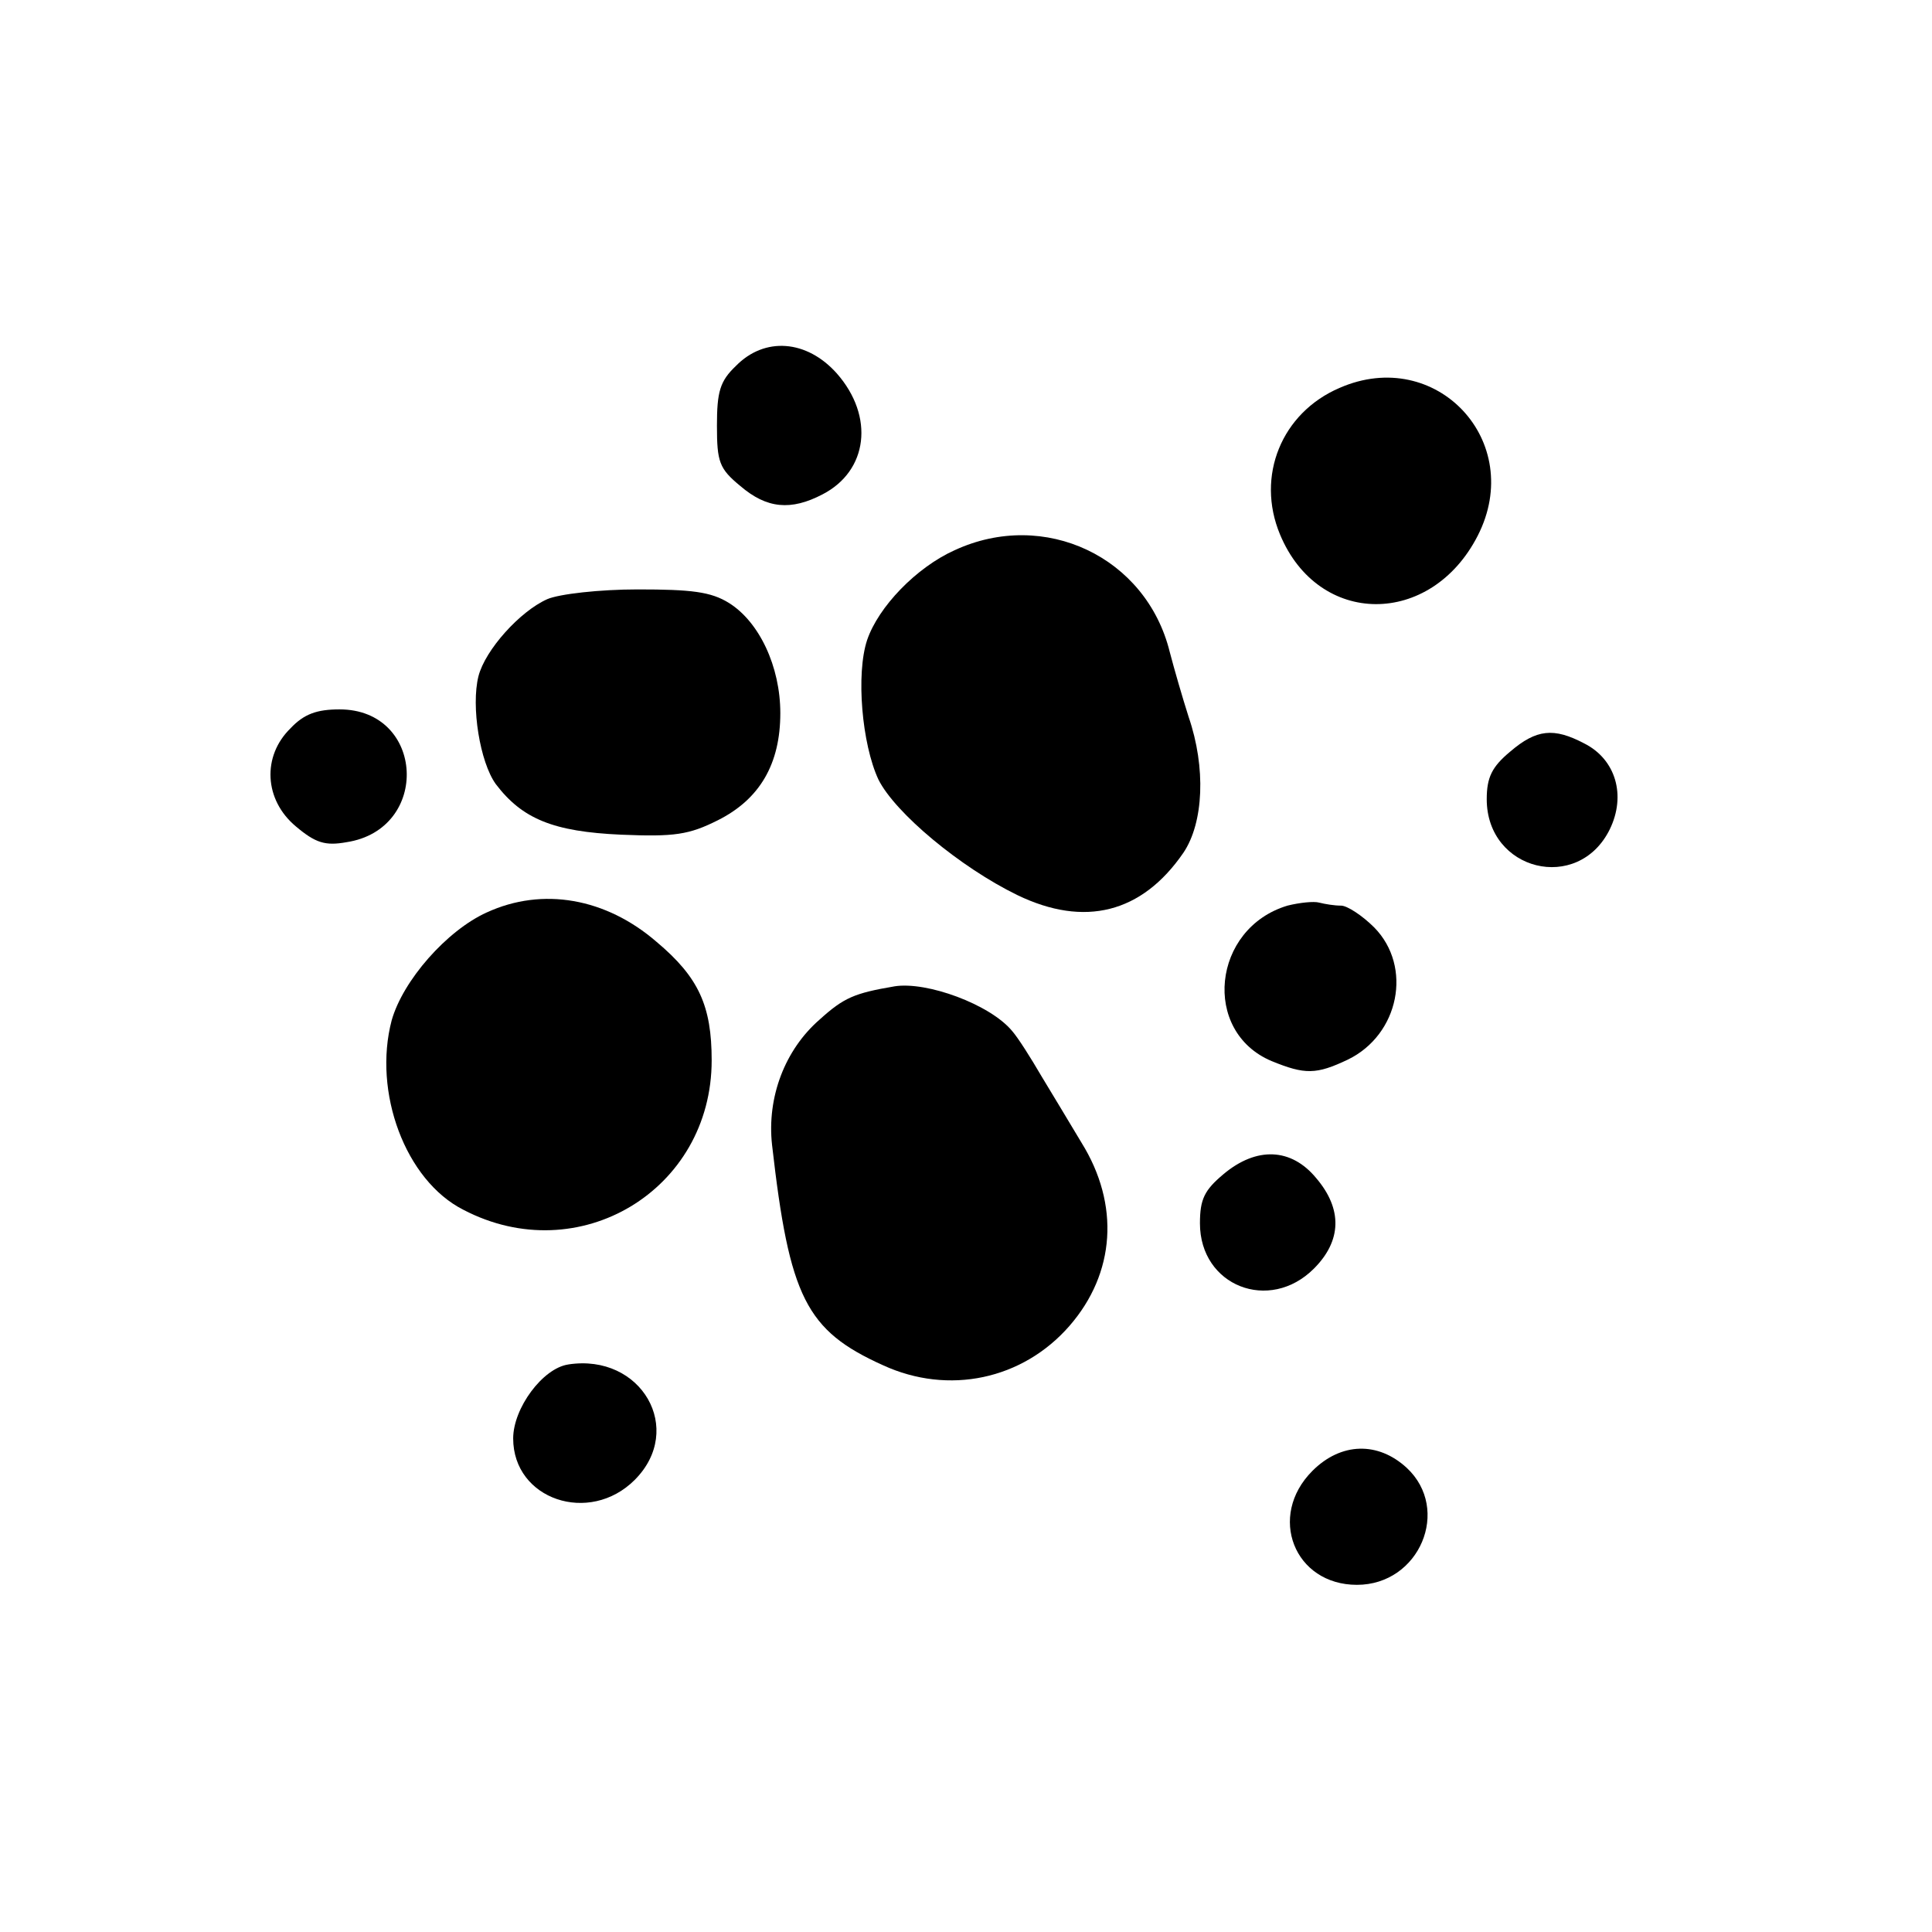
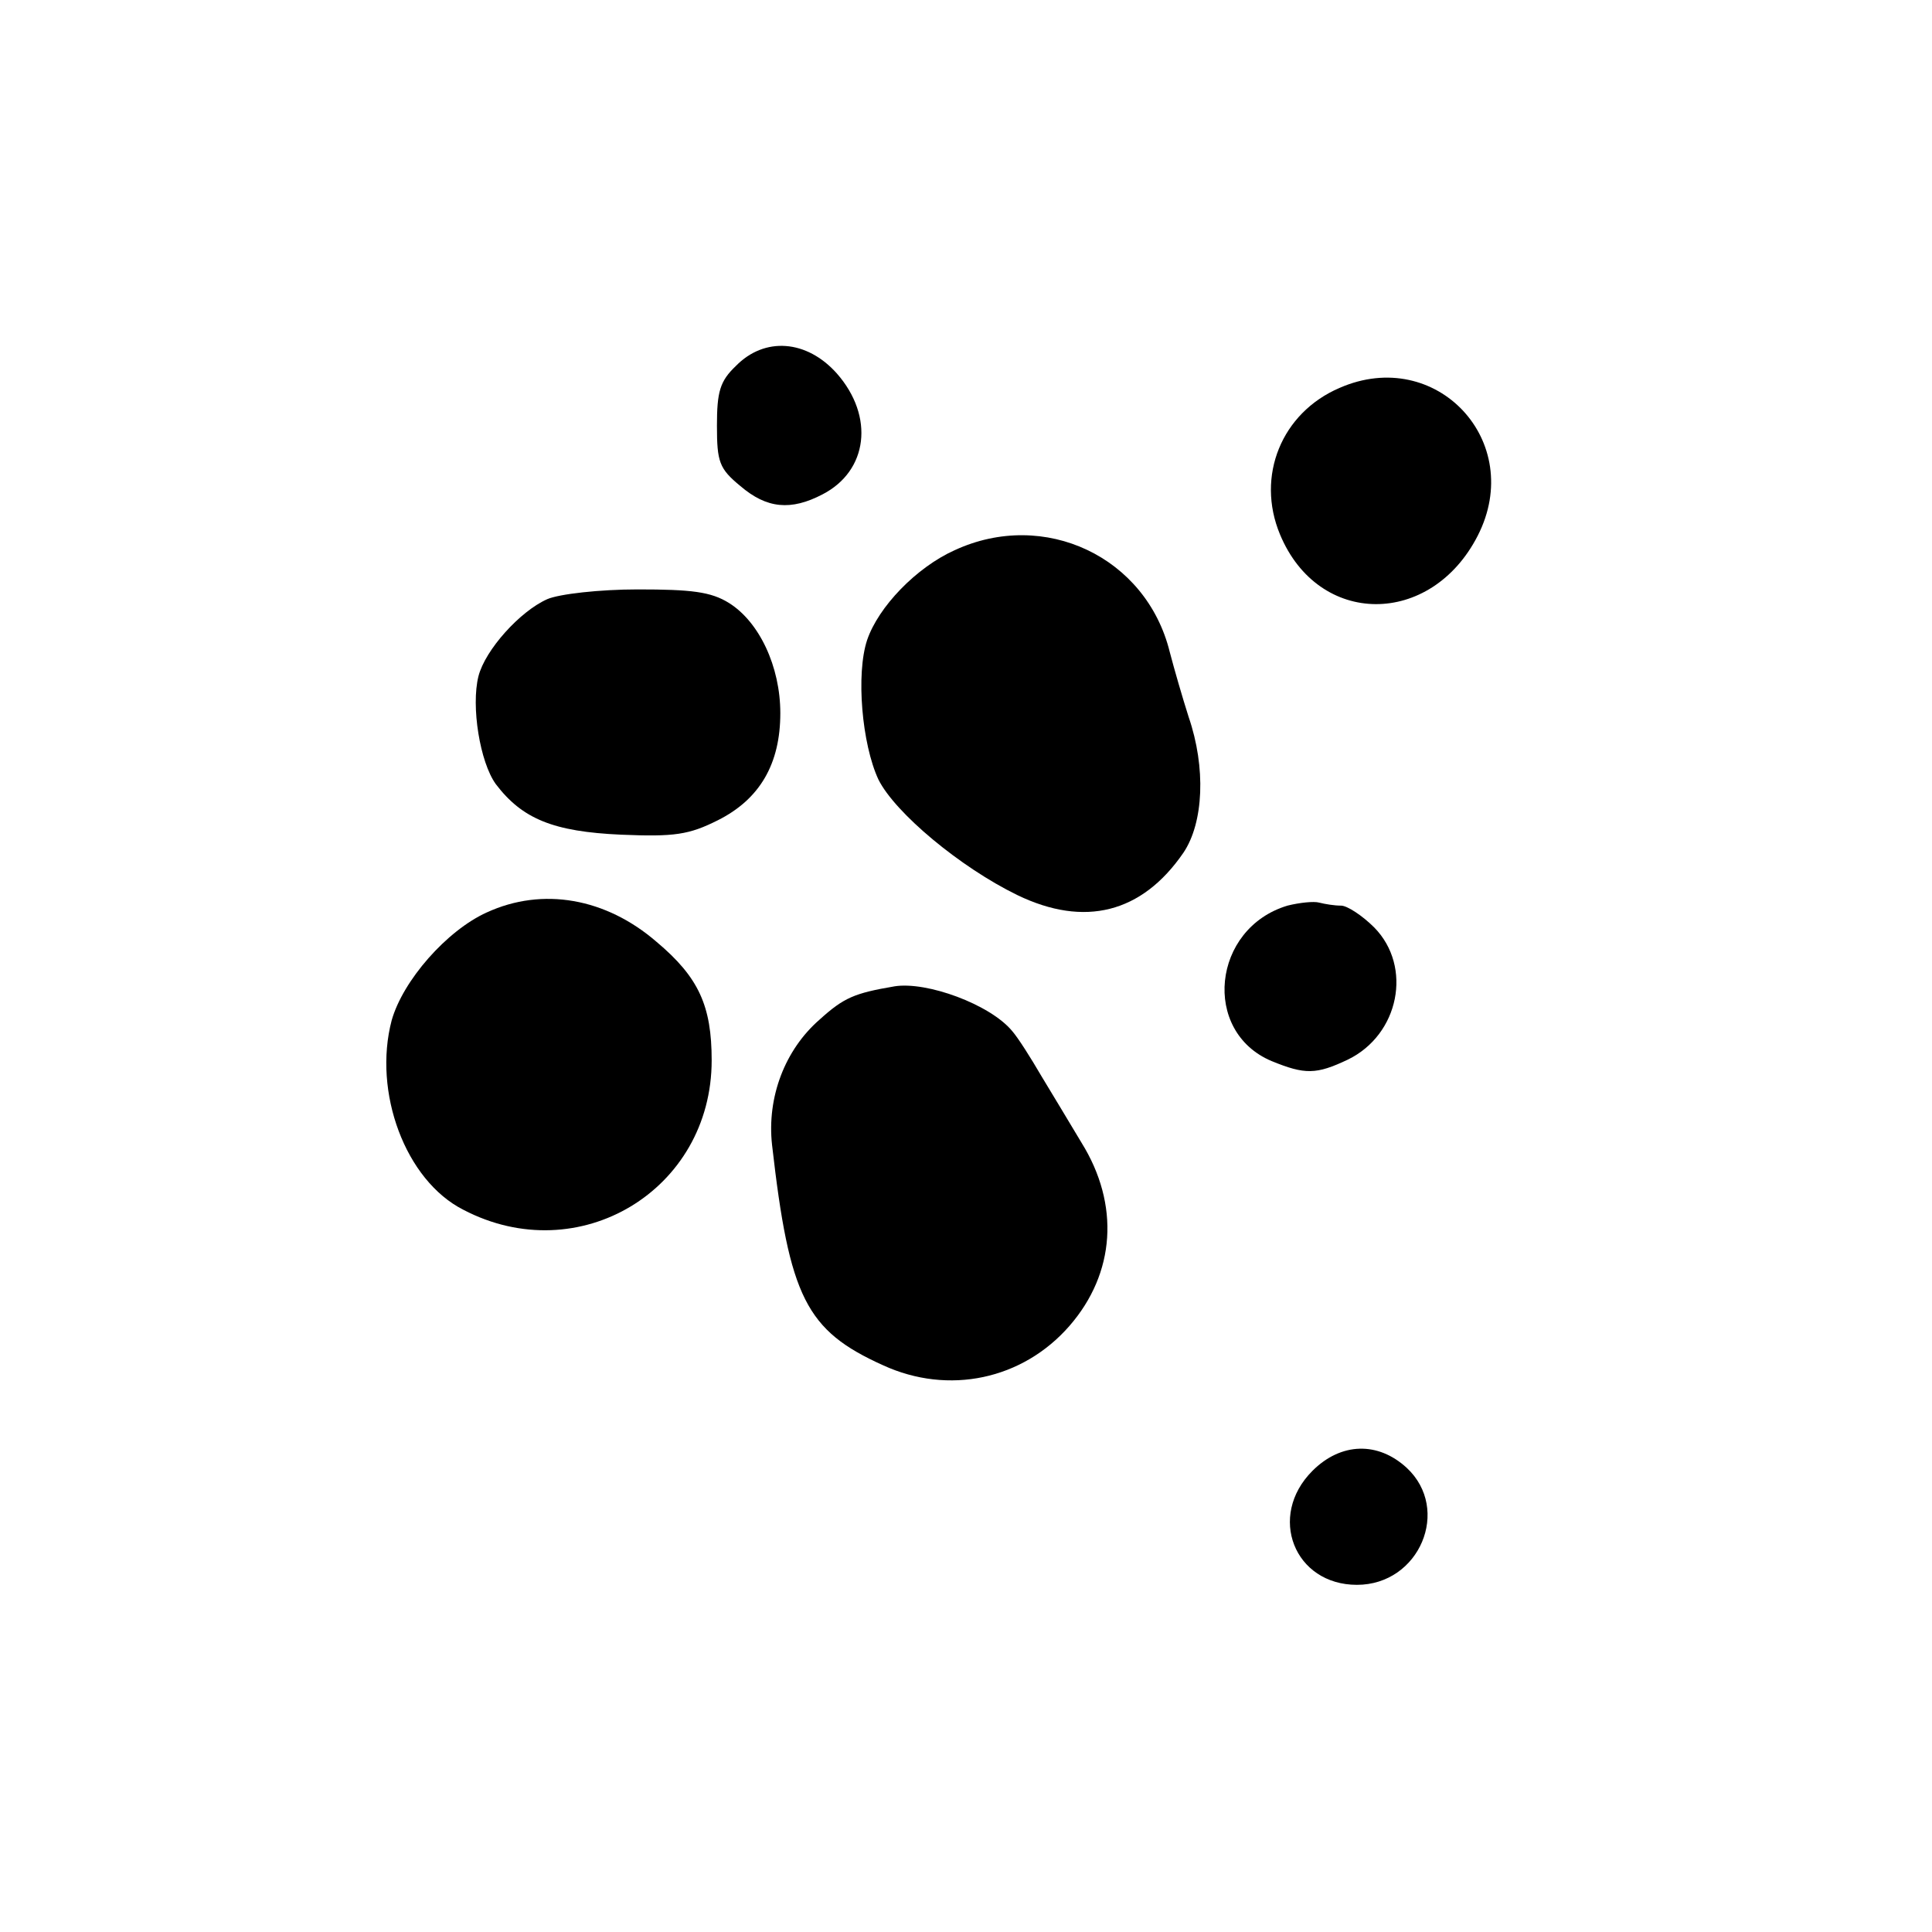
<svg xmlns="http://www.w3.org/2000/svg" width="100pt" height="100pt" version="1.1" viewBox="0 0 100 100">
  <g>
    <path d="m38.086 18.945c-0.82 0.781-0.977 1.328-0.977 3.086 0 1.875 0.117 2.227 1.211 3.125 1.367 1.172 2.617 1.289 4.258 0.43 2.344-1.211 2.695-4.023 0.742-6.25-1.562-1.758-3.75-1.914-5.234-0.391z" />
    <path d="m69.336 20.078c-3.008 1.289-4.336 4.57-3.086 7.578 1.992 4.805 7.812 4.805 10.234 0.078 2.5-4.883-2.148-9.844-7.148-7.656z" />
    <path d="m49.414 28.477c-1.992 0.898-3.945 2.93-4.531 4.648-0.586 1.758-0.273 5.391 0.586 7.227 0.859 1.719 4.219 4.531 7.188 5.977 3.477 1.68 6.445 0.938 8.594-2.188 1.055-1.562 1.172-4.414 0.273-7.031-0.312-0.977-0.742-2.461-0.977-3.359-1.211-4.922-6.484-7.422-11.133-5.273z" />
-     <path d="m28.32 31.016c-1.406 0.625-3.203 2.617-3.555 3.984-0.391 1.562 0.078 4.453 0.898 5.586 1.367 1.797 2.969 2.461 6.484 2.617 2.773 0.117 3.516 0 5-0.742 2.188-1.094 3.242-2.93 3.242-5.547 0-2.422-1.094-4.727-2.656-5.703-0.938-0.586-1.953-0.703-4.727-0.703-1.953 0-4.062 0.234-4.688 0.508z" />
-     <path d="m15.039 37.695c-1.484 1.445-1.367 3.711 0.273 5.078 1.016 0.859 1.523 1.016 2.617 0.82 4.375-0.664 4.062-6.875-0.352-6.875-1.172 0-1.836 0.234-2.539 0.977z" />
-     <path d="m78.164 38.906c-0.938 0.781-1.211 1.328-1.211 2.461 0 3.711 4.727 4.883 6.367 1.562 0.859-1.758 0.312-3.633-1.328-4.453-1.562-0.82-2.461-0.742-3.828 0.43z" />
+     <path d="m28.32 31.016c-1.406 0.625-3.203 2.617-3.555 3.984-0.391 1.562 0.078 4.453 0.898 5.586 1.367 1.797 2.969 2.461 6.484 2.617 2.773 0.117 3.516 0 5-0.742 2.188-1.094 3.242-2.93 3.242-5.547 0-2.422-1.094-4.727-2.656-5.703-0.938-0.586-1.953-0.703-4.727-0.703-1.953 0-4.062 0.234-4.688 0.508" />
    <path d="m25.195 47.227c-2.07 0.938-4.336 3.516-4.922 5.586-0.977 3.711 0.703 8.281 3.711 9.805 5.977 3.125 12.852-1.016 12.852-7.734 0-2.812-0.664-4.297-2.852-6.133-2.617-2.266-5.898-2.852-8.789-1.523z" />
    <path d="m66.641 46.875c-3.906 1.172-4.453 6.523-0.82 8.047 1.719 0.703 2.305 0.703 3.945-0.078 2.656-1.289 3.359-4.805 1.367-6.836-0.625-0.625-1.406-1.133-1.719-1.133-0.352 0-0.82-0.078-1.133-0.156-0.273-0.078-1.016 0-1.641 0.156z" />
    <path d="m46.289 51.055c-2.07 0.352-2.617 0.586-3.867 1.719-1.797 1.562-2.734 4.023-2.461 6.484 0.898 7.891 1.758 9.609 5.742 11.406 3.398 1.562 7.227 0.742 9.648-2.031 2.383-2.734 2.617-6.289 0.625-9.492-0.586-0.977-1.523-2.539-2.07-3.438-0.547-0.938-1.211-1.992-1.523-2.344-1.133-1.367-4.414-2.578-6.094-2.305z" />
-     <path d="m63.32 60.781c-0.977 0.82-1.211 1.289-1.211 2.539 0 3.242 3.594 4.648 5.898 2.344 1.445-1.445 1.484-3.086 0.117-4.688-1.289-1.562-3.086-1.641-4.805-0.195z" />
-     <path d="m29.414 70.625c-1.328 0.195-2.852 2.266-2.852 3.828 0 3.164 3.945 4.492 6.289 2.148 2.617-2.617 0.352-6.562-3.438-5.977z" />
    <path d="m67.93 76.133c-2.344 2.344-0.938 5.898 2.305 5.898s4.883-3.906 2.578-6.055c-1.484-1.367-3.398-1.328-4.883 0.156z" />
  </g>
</svg>